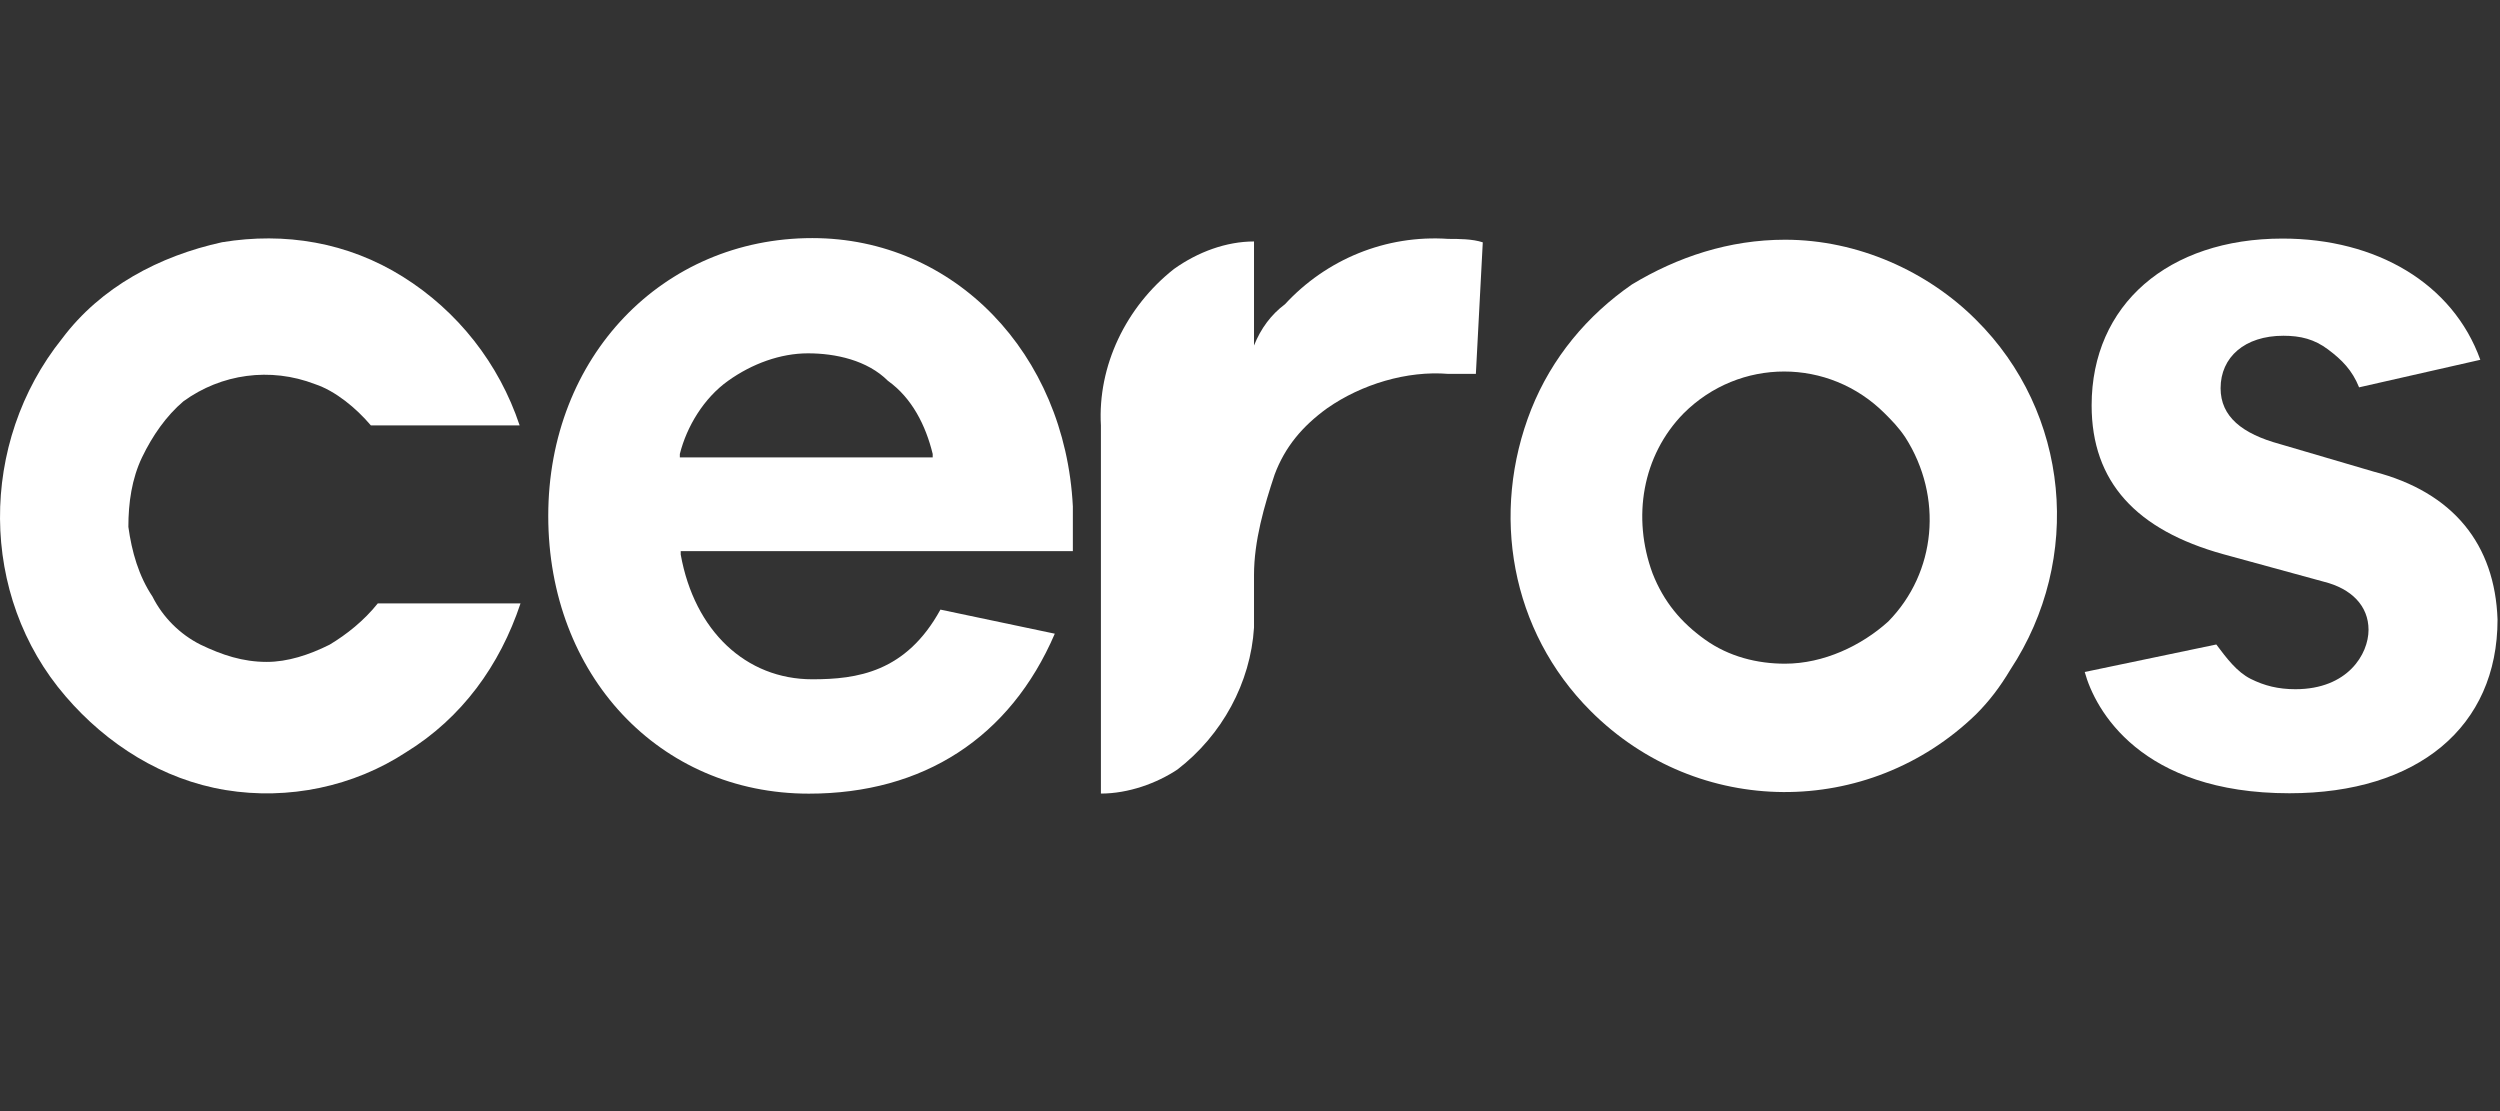
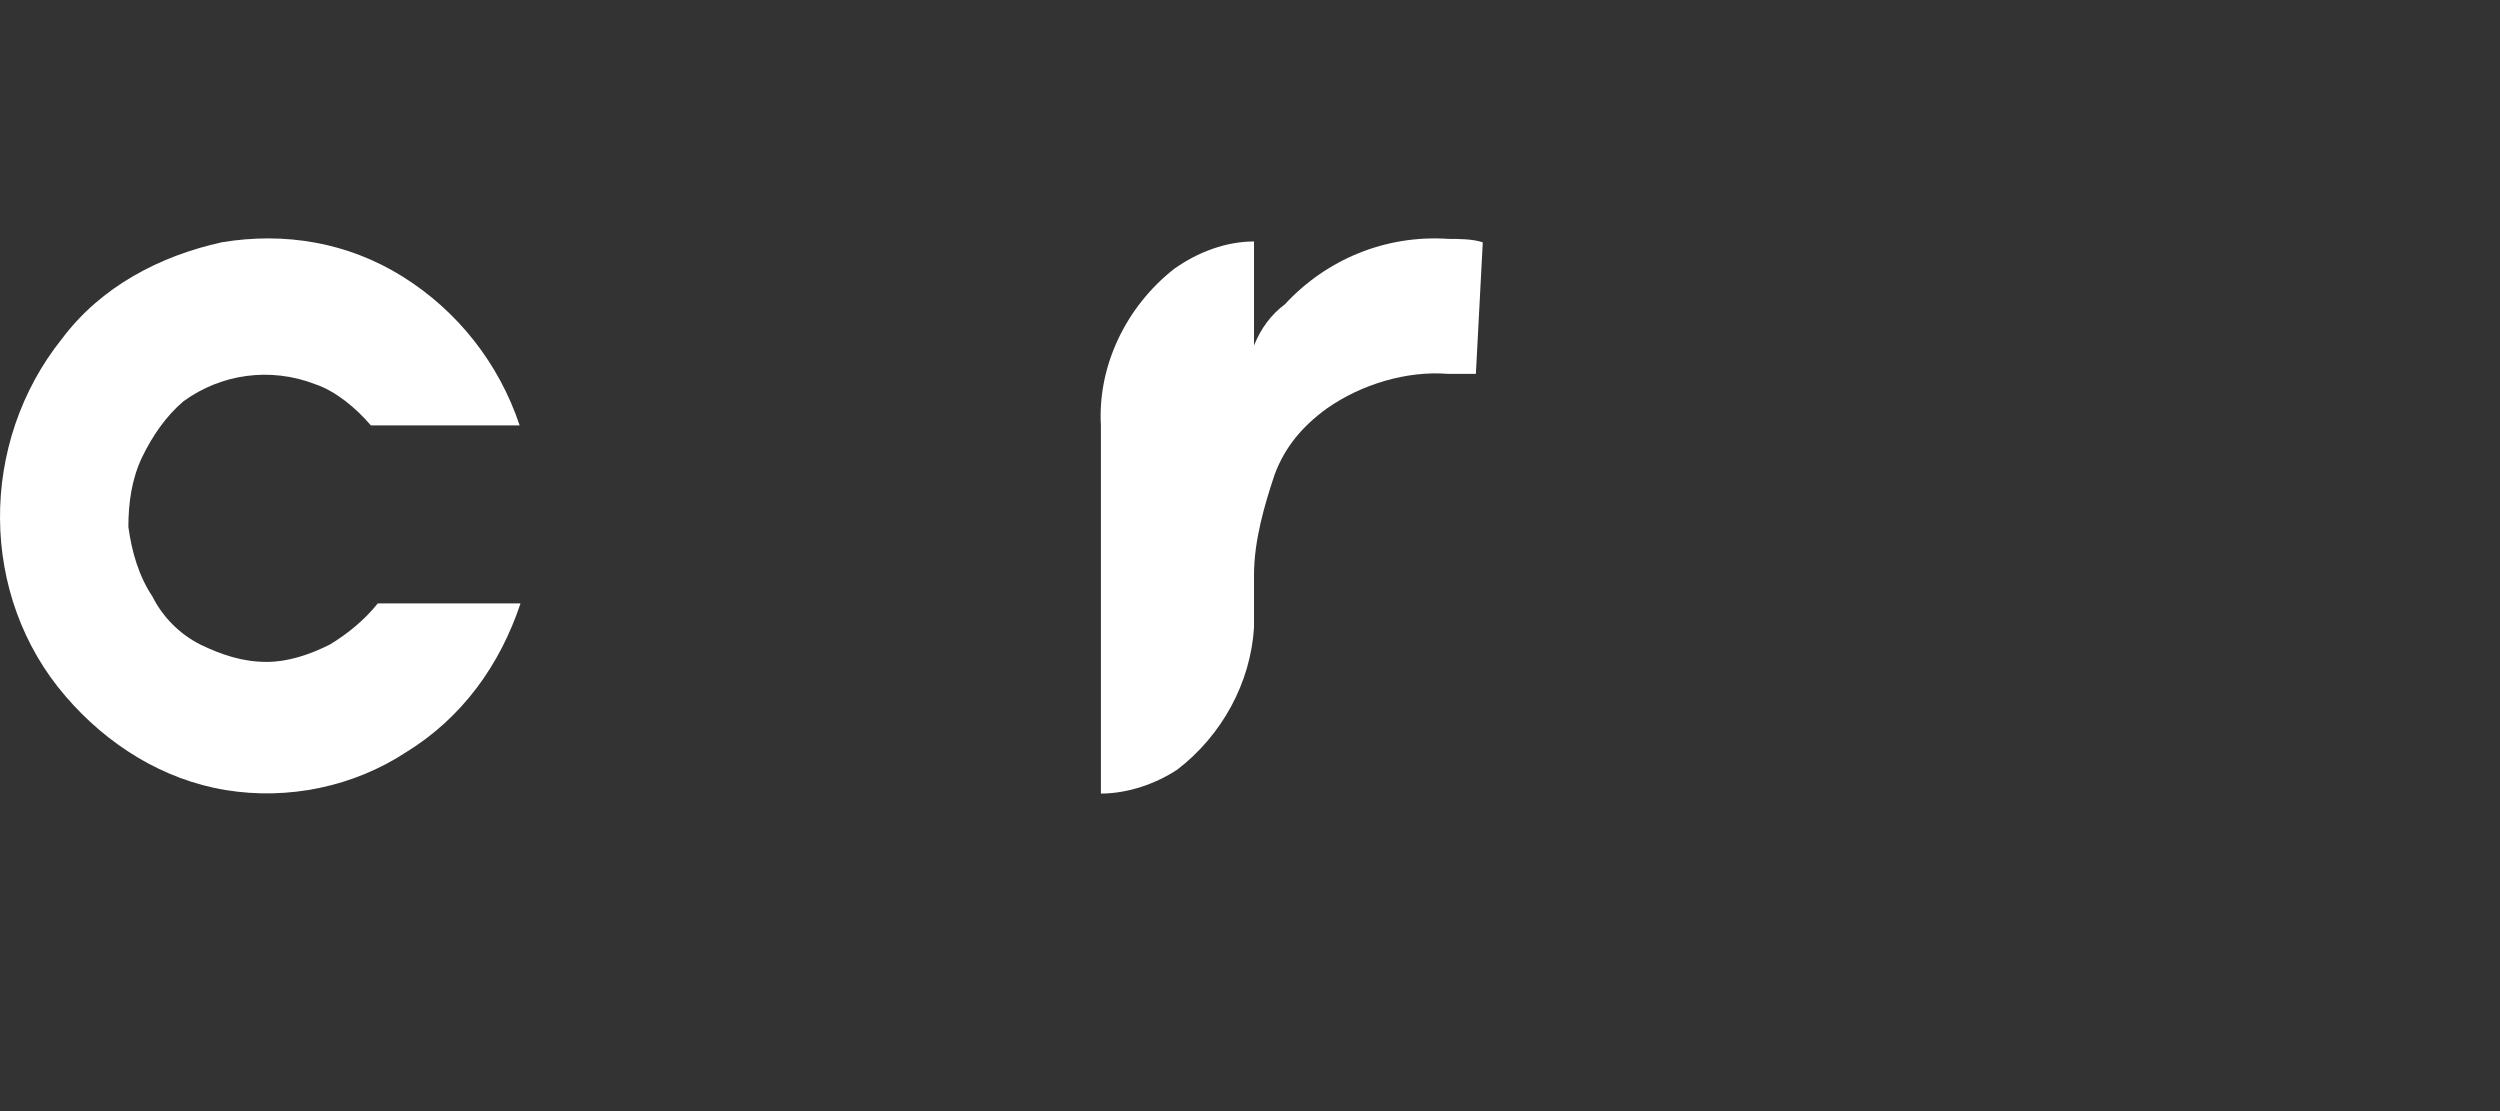
<svg xmlns="http://www.w3.org/2000/svg" width="63" height="28" viewBox="0 0 63 28" fill="none">
  <rect x="0" y="0" width="63" height="28" fill="#333333" stroke="none" />
  <path d="M6.724 16.68C6.117 16.68 5.597 16.506 5.055 16.246C4.535 15.986 4.102 15.553 3.842 15.033C3.495 14.513 3.321 13.906 3.235 13.277C3.235 12.671 3.321 12.064 3.581 11.522C3.842 10.98 4.188 10.482 4.622 10.113C5.575 9.42 6.811 9.246 7.938 9.68C8.458 9.853 8.978 10.287 9.346 10.72H13.095C12.575 9.16 11.535 7.838 10.148 6.971C8.761 6.104 7.179 5.844 5.597 6.104C4.015 6.451 2.541 7.231 1.566 8.531C-0.536 11.154 -0.536 15.011 1.653 17.547C2.693 18.76 4.102 19.649 5.684 19.909C7.266 20.169 8.913 19.822 10.235 18.955C11.643 18.088 12.597 16.767 13.117 15.206H9.52C9.173 15.64 8.739 15.986 8.306 16.246C7.786 16.506 7.244 16.68 6.724 16.68Z" fill="white" />
-   <path d="M20.47 6C16.699 6 13.816 8.991 13.816 13C13.816 17.009 16.612 20 20.383 20C23.265 20 25.454 18.591 26.581 15.969L23.699 15.362C22.832 16.944 21.597 17.118 20.47 17.118C18.801 17.118 17.501 15.904 17.154 13.975V13.889H27.036V12.762C26.841 8.904 24.046 6 20.47 6ZM17.132 11.526V11.44C17.306 10.746 17.739 10.031 18.346 9.598C18.953 9.164 19.668 8.904 20.361 8.904C21.055 8.904 21.857 9.077 22.377 9.598C22.984 10.031 23.33 10.725 23.504 11.44V11.526H17.132Z" fill="white" />
  <path d="M32.381 7.667C32.034 7.927 31.774 8.274 31.601 8.707V6.085C30.907 6.085 30.192 6.345 29.585 6.778C28.372 7.732 27.657 9.227 27.743 10.723V19.998C28.437 19.998 29.152 19.738 29.672 19.391C30.799 18.524 31.514 17.203 31.601 15.816V14.493C31.601 13.627 31.861 12.738 32.121 11.958C32.381 11.264 32.815 10.744 33.443 10.289C34.31 9.682 35.459 9.336 36.499 9.422H37.192L37.366 6.107C37.106 6.02 36.759 6.02 36.499 6.02C34.917 5.912 33.421 6.54 32.381 7.667Z" fill="white" />
-   <path d="M44.982 6.041C43.574 6.041 42.273 6.474 41.125 7.168C39.998 7.948 39.109 9.01 38.589 10.31C37.549 12.933 38.069 15.902 40.084 17.917C42.793 20.626 47.084 20.626 49.793 18.004C50.14 17.657 50.4 17.31 50.66 16.877C52.502 14.081 52.156 10.397 49.793 8.056C48.58 6.843 46.824 6.041 44.982 6.041ZM44.982 16.725C44.289 16.725 43.574 16.552 42.967 16.118C42.36 15.685 41.926 15.165 41.645 14.45C41.125 13.041 41.385 11.481 42.425 10.419C43.834 9.01 46.087 9.01 47.496 10.419C47.669 10.592 47.843 10.765 48.016 11.025C48.97 12.521 48.796 14.428 47.583 15.663C46.911 16.27 45.957 16.725 44.982 16.725Z" fill="white" />
-   <path d="M59.817 11.885L57.455 11.191C56.501 10.931 55.959 10.498 55.959 9.783C55.959 9.002 56.566 8.461 57.541 8.461C57.975 8.461 58.322 8.547 58.668 8.807C59.015 9.067 59.275 9.328 59.449 9.761L62.504 9.067C61.811 7.139 59.882 6.012 57.52 6.012C54.637 6.012 52.709 7.68 52.709 10.216C52.709 12.145 53.836 13.358 56.024 13.965L58.56 14.659C59.254 14.832 59.687 15.266 59.687 15.872C59.687 16.479 59.167 17.368 57.845 17.368C57.411 17.368 57.065 17.281 56.718 17.108C56.371 16.934 56.111 16.588 55.851 16.241L52.535 16.934C52.795 17.888 53.944 19.99 57.693 19.99C60.922 19.99 62.938 18.321 62.938 15.612C62.873 13.727 61.832 12.405 59.817 11.885Z" fill="white" />
</svg>